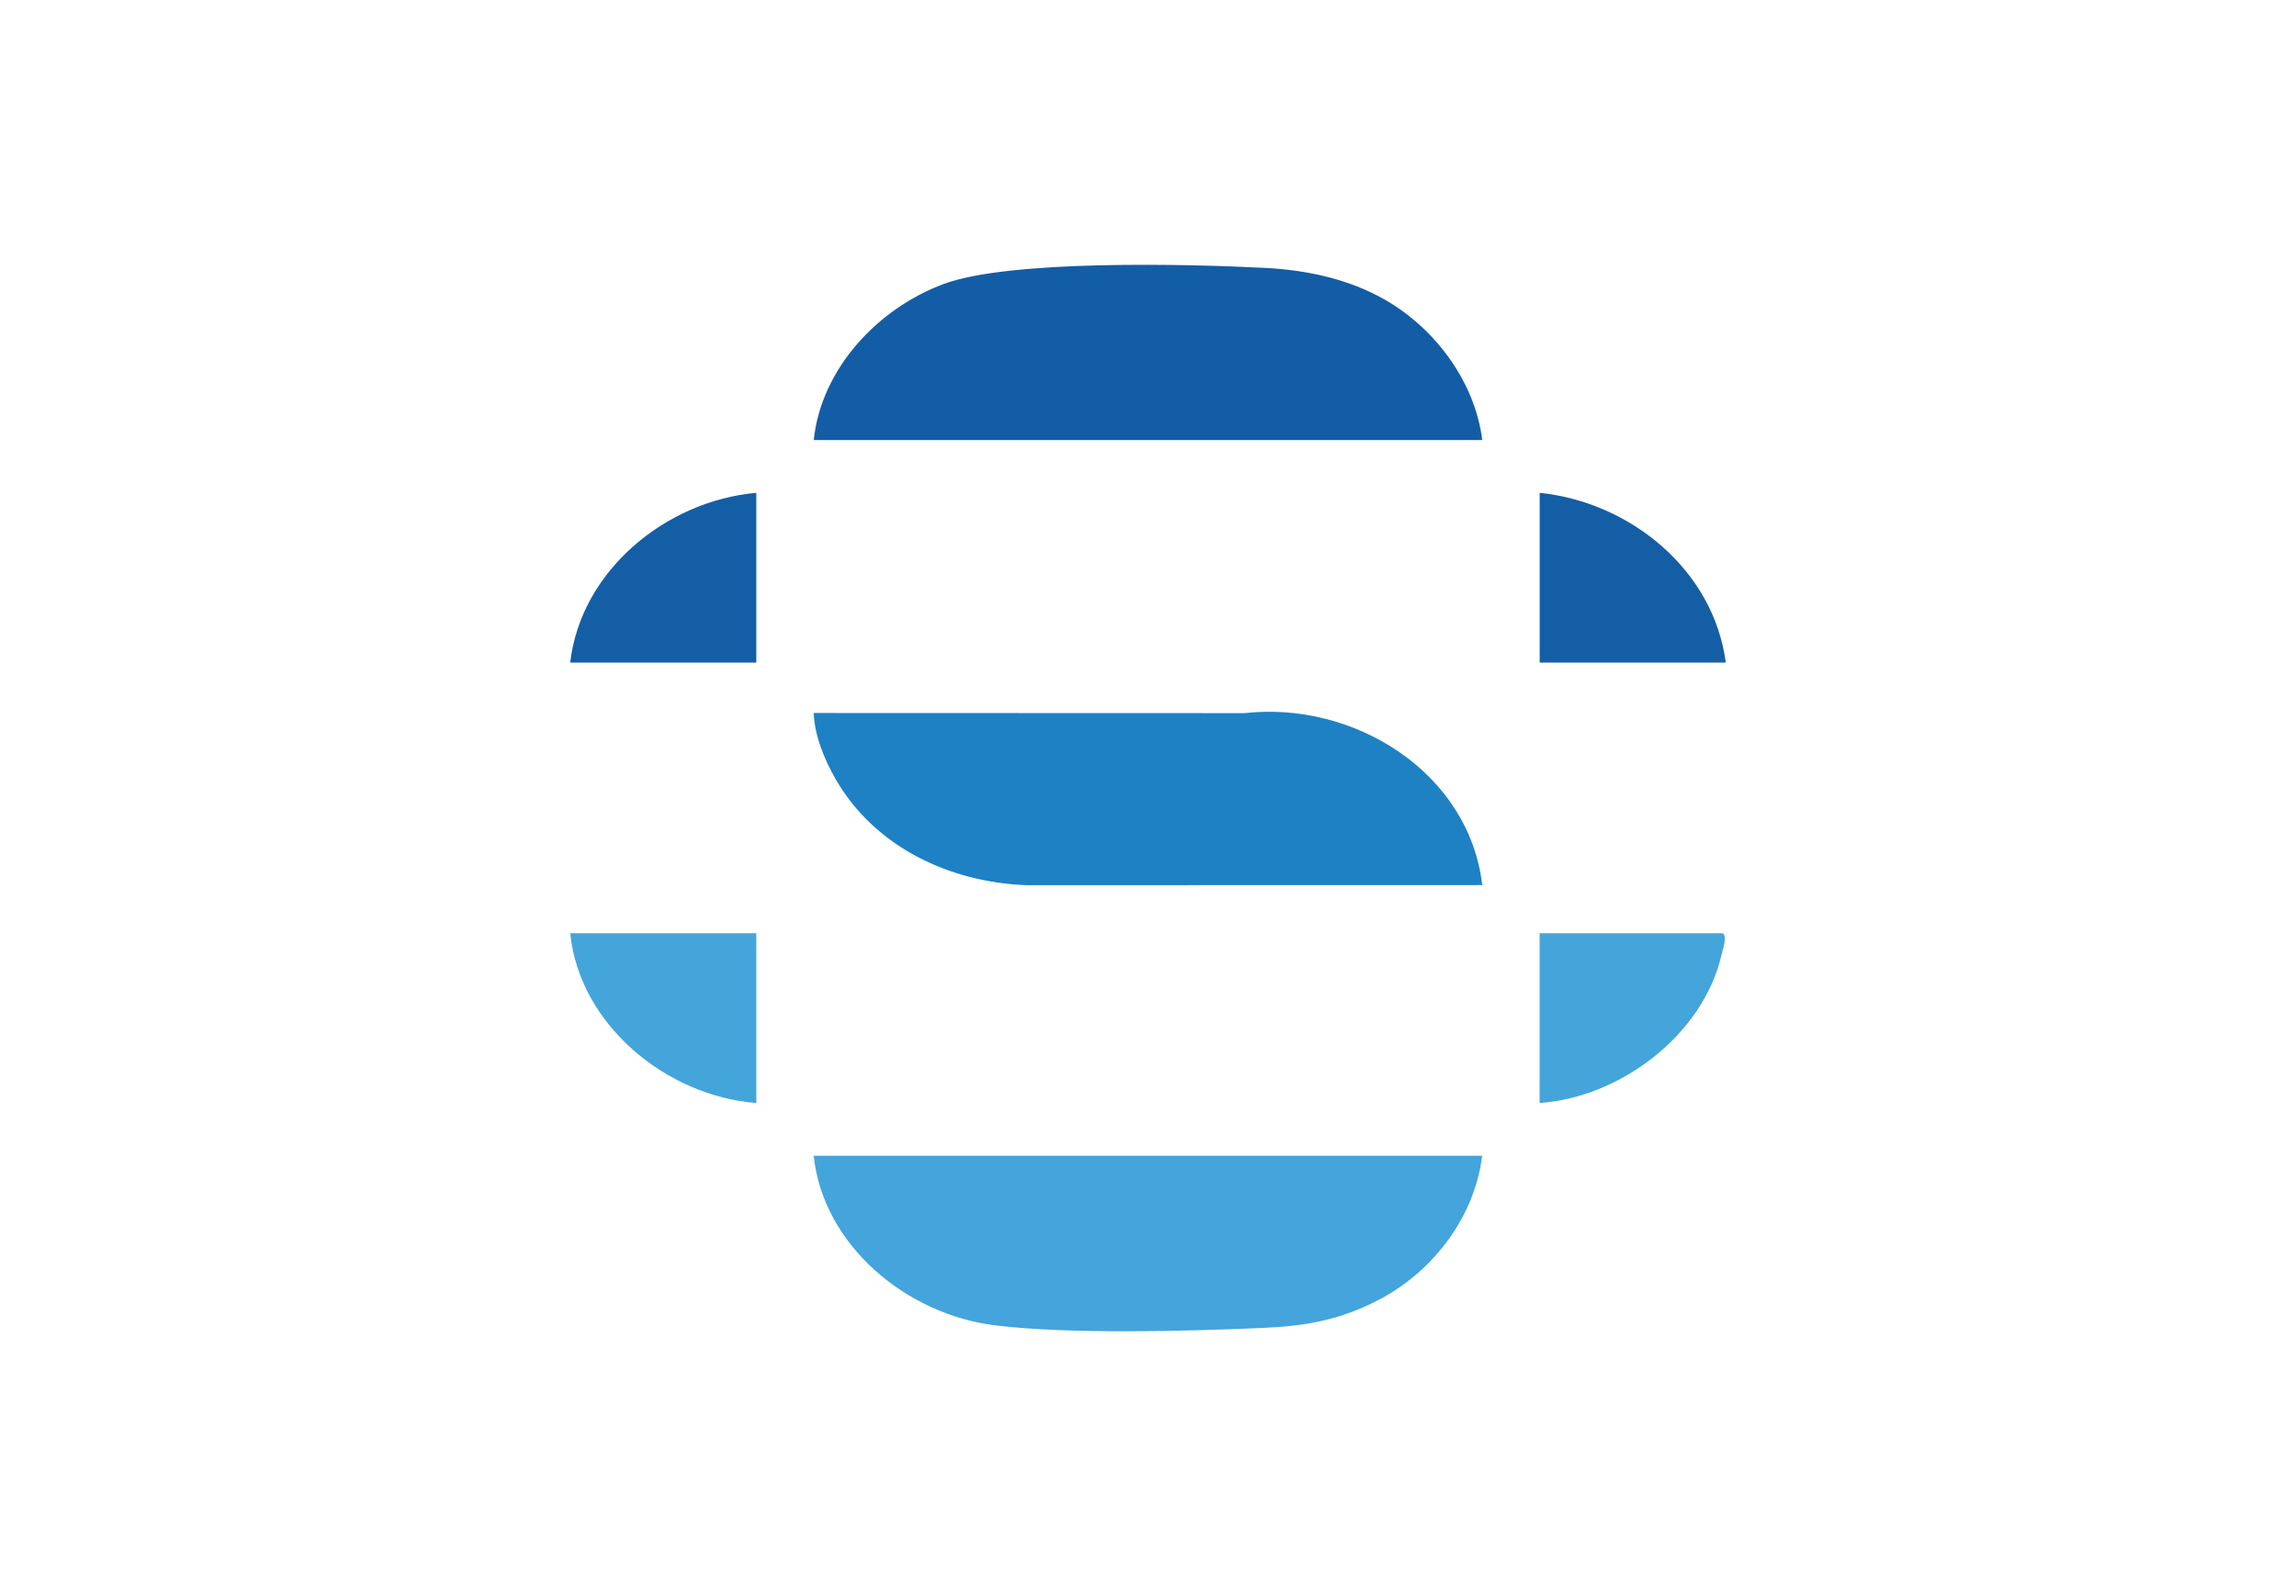
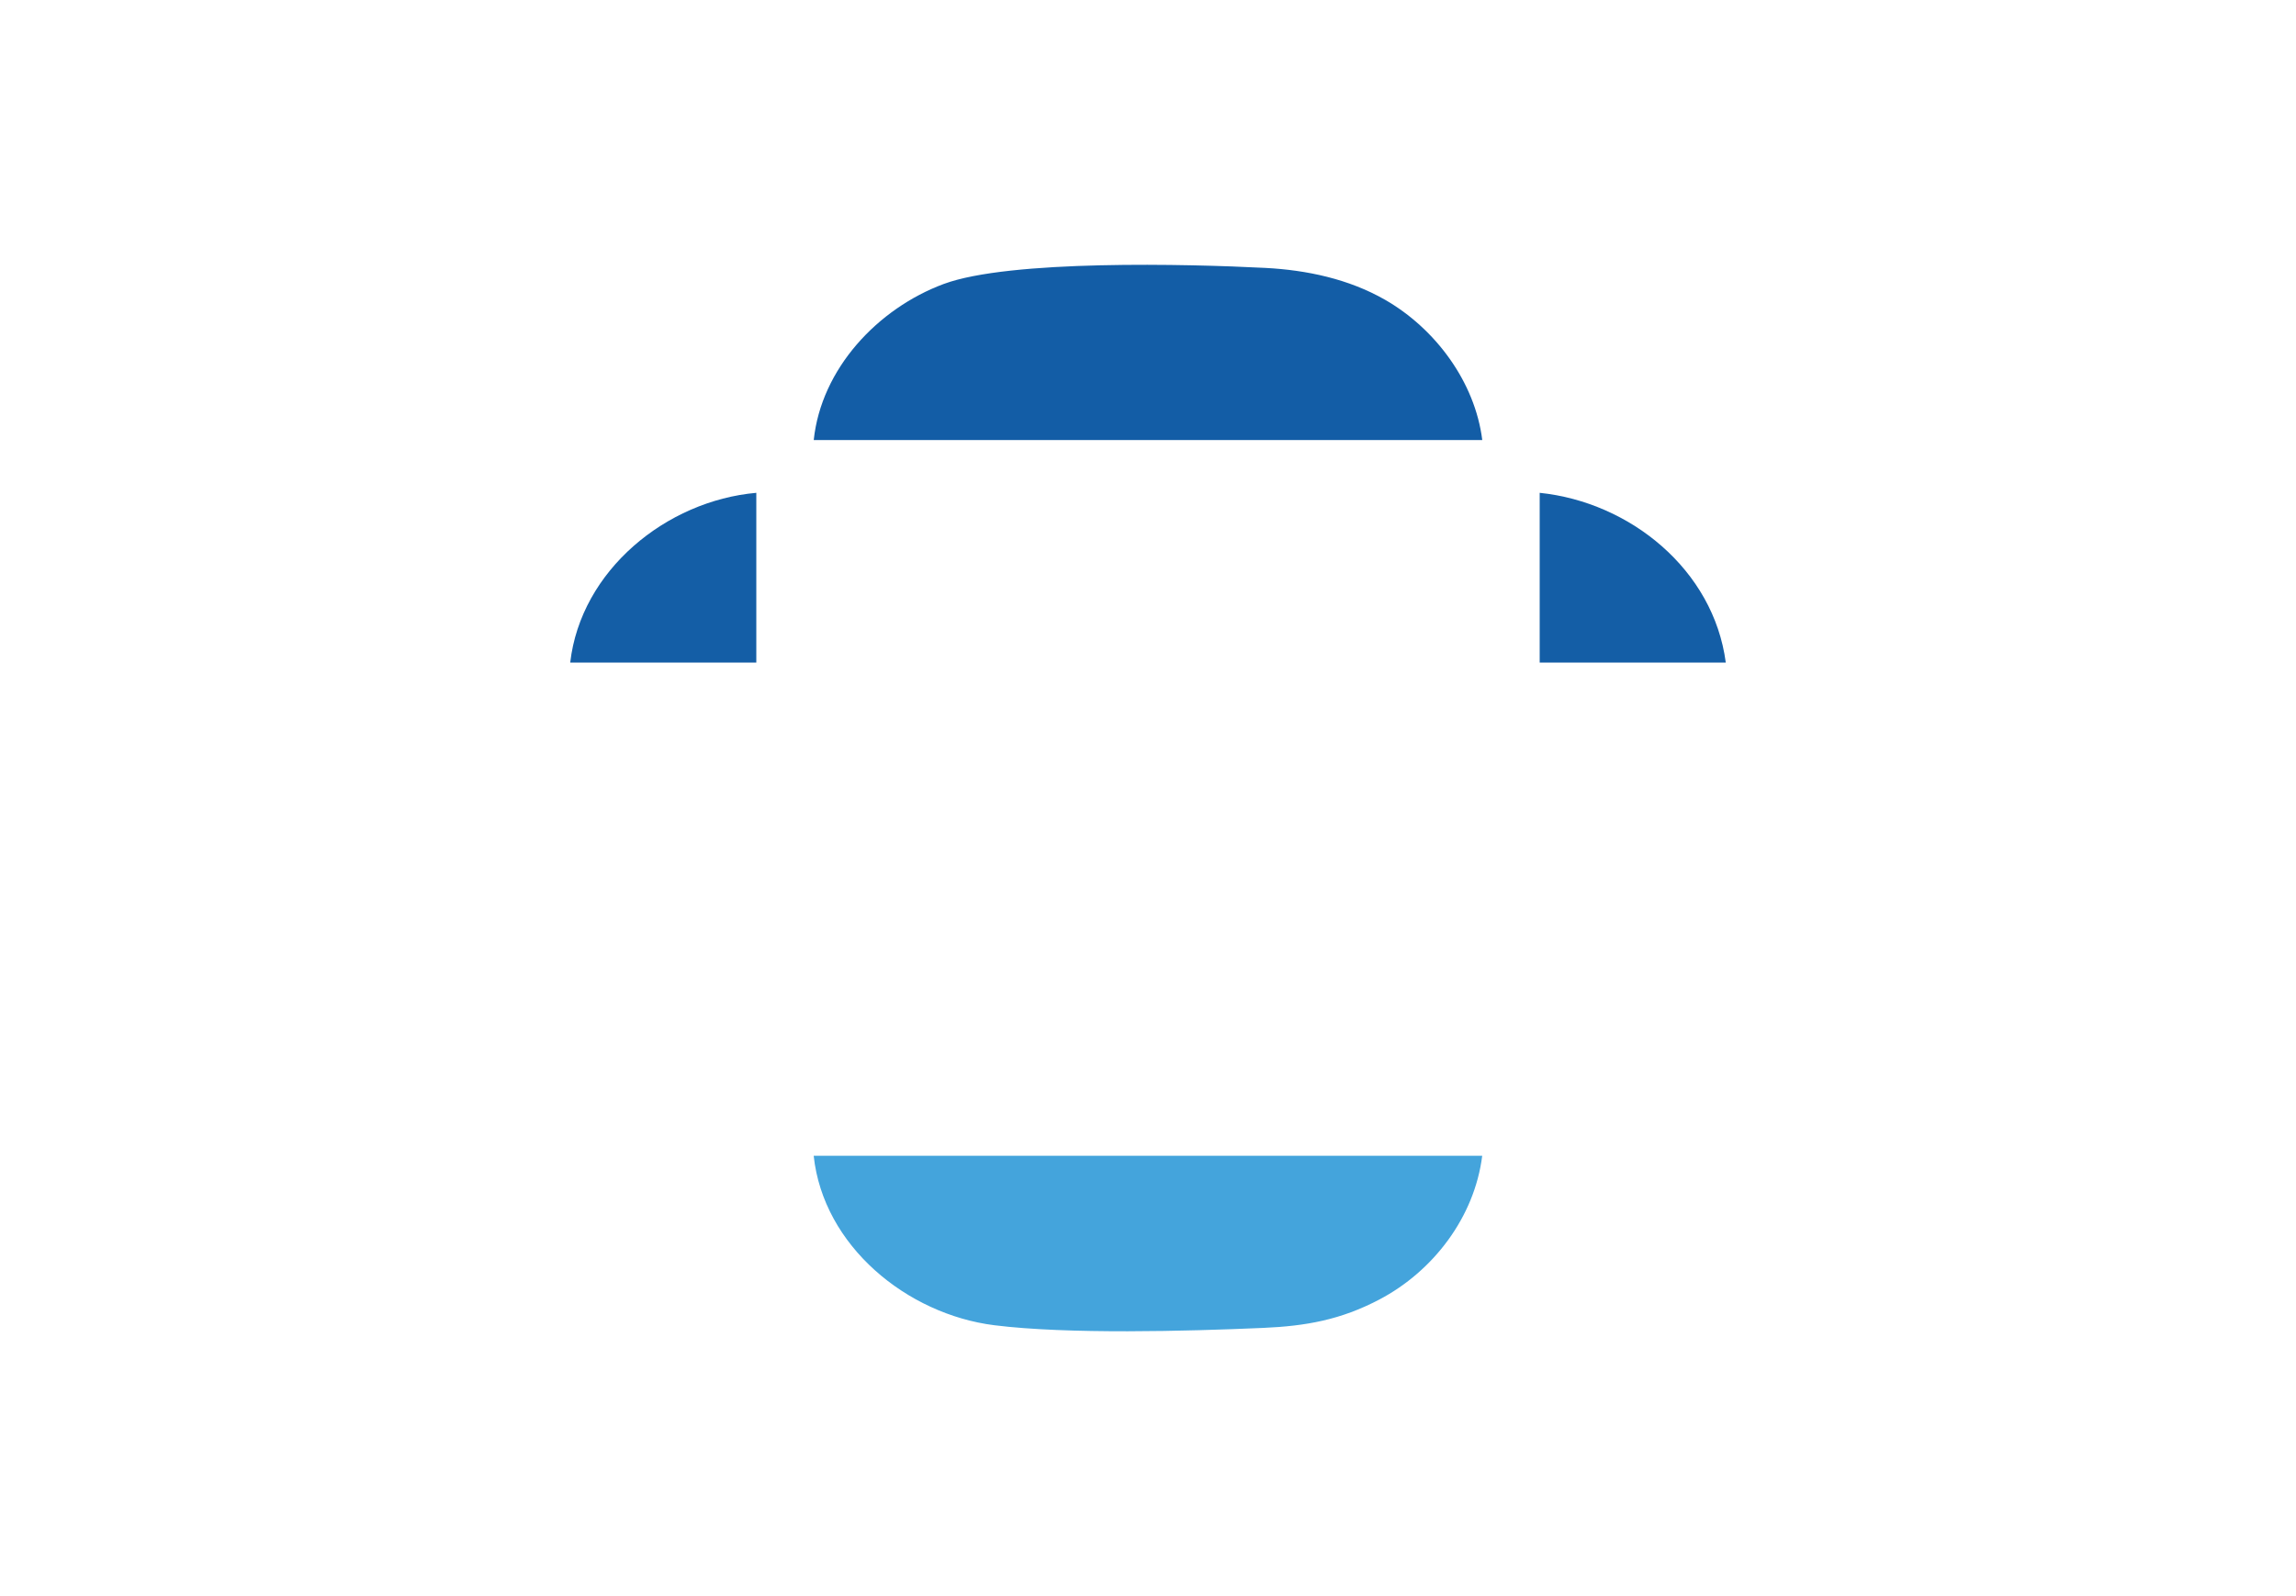
<svg xmlns="http://www.w3.org/2000/svg" id="Layer_1" data-name="Layer 1" viewBox="0 0 479.44 333.32">
  <path d="M309.51,241.37c-1.61,12.82-10.22,24.11-21.5,30.03-8.04,4.22-15.25,5.53-24.29,5.92-15.85.69-40.75,1.36-56.09-.56-18.25-2.29-35.71-16.56-37.72-35.39h139.59Z" style="fill: #44a4dc;" />
-   <path d="M157.93,194.9v35.45c-18.72-1.44-36.92-16.28-38.86-35.45h38.86Z" style="fill: #44a5db;" />
-   <path d="M359.64,194.9c1.18.33.06,3.59-.18,4.61-3.9,16.67-21.13,29.67-37.96,30.84v-35.45h38.14Z" style="fill: #44a5db;" />
-   <path d="M309.52,184.84l-95.24.02c-16-.62-31.6-7.97-39.76-22.1-2.34-4.06-4.44-9.13-4.6-13.86l89.97.03c22.74-2.56,46.84,12.26,49.63,35.91Z" style="fill: #1d81c4;" />
  <path d="M309.51,91.9h-139.59c1.57-14.91,13.35-27.45,27.1-32.58s51.29-4.19,67.19-3.37c8.69.45,17.44,2.32,25,6.65,10.49,6.01,18.8,17.15,20.31,29.31Z" style="fill: #135da6;" />
  <path d="M157.93,102.92v35.45h-38.86c2.22-19.25,20.05-33.78,38.86-35.45Z" style="fill: #145ea6;" />
  <path d="M321.51,102.92c18.89,1.95,36.31,16.07,38.86,35.45h-38.86v-35.45Z" style="fill: #145ea6;" />
</svg>